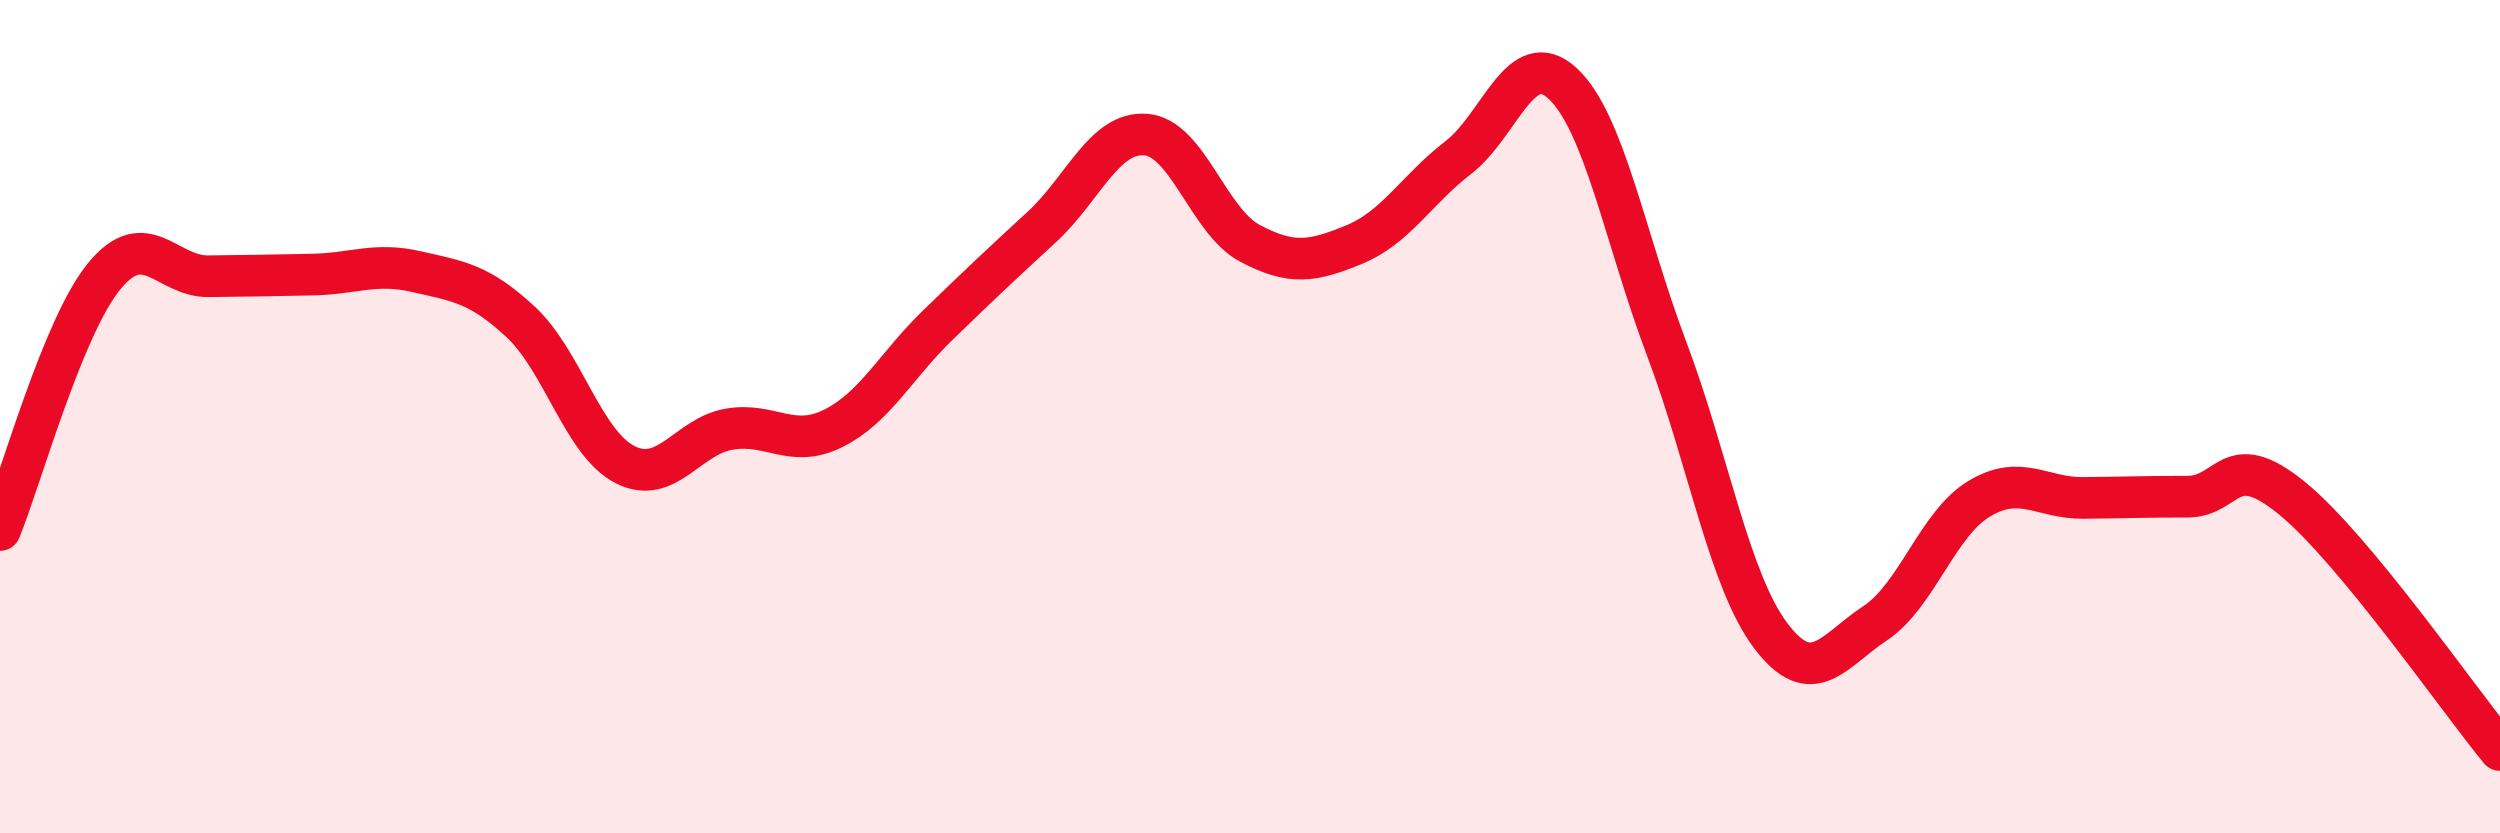
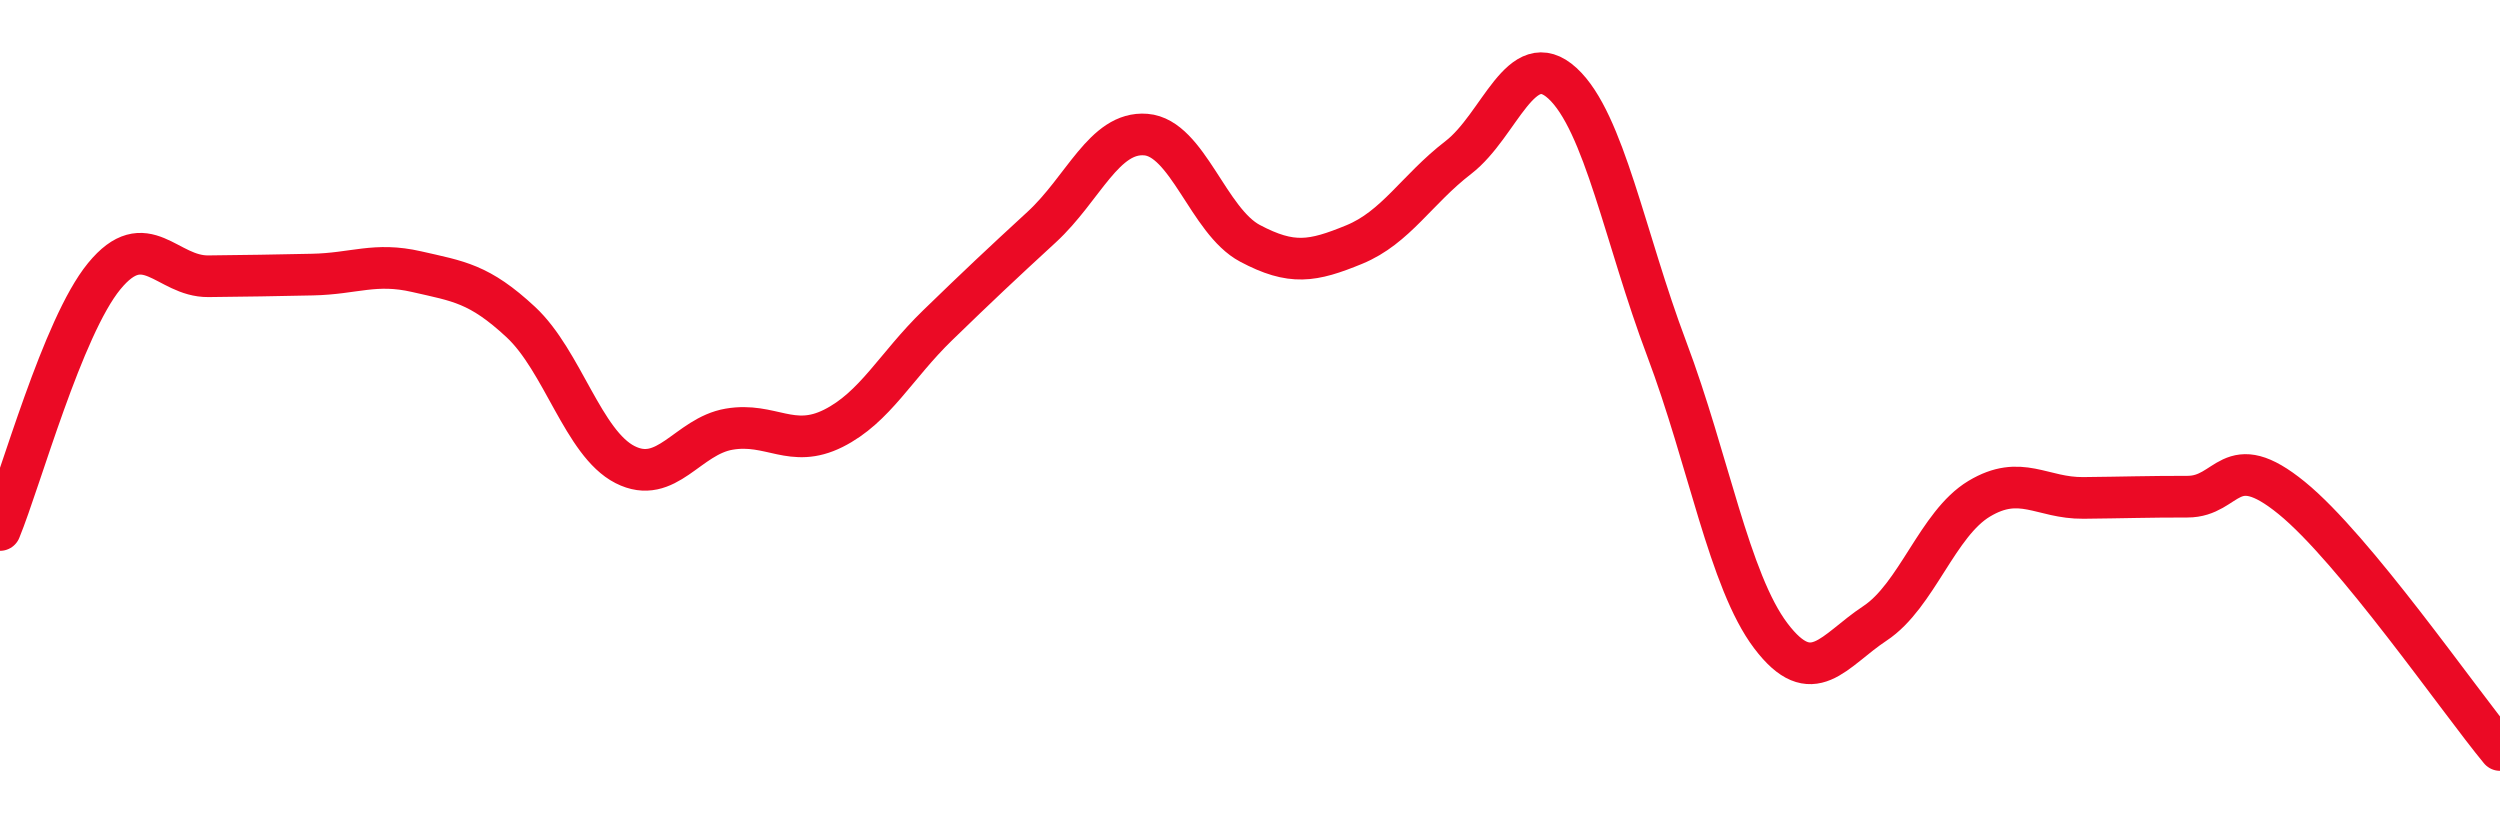
<svg xmlns="http://www.w3.org/2000/svg" width="60" height="20" viewBox="0 0 60 20">
-   <path d="M 0,12.72 C 0.5,11.5 1.5,7.85 2.5,6.63 C 3.5,5.41 4,6.64 5,6.63 C 6,6.62 6.5,6.61 7.5,6.59 C 8.5,6.57 9,6.29 10,6.52 C 11,6.75 11.5,6.8 12.5,7.73 C 13.5,8.66 14,10.64 15,11.15 C 16,11.66 16.5,10.47 17.5,10.3 C 18.5,10.13 19,10.78 20,10.28 C 21,9.78 21.5,8.78 22.5,7.81 C 23.5,6.84 24,6.37 25,5.45 C 26,4.53 26.5,3.15 27.5,3.23 C 28.5,3.31 29,5.31 30,5.84 C 31,6.37 31.5,6.28 32.5,5.87 C 33.5,5.46 34,4.55 35,3.78 C 36,3.01 36.5,1.08 37.5,2 C 38.5,2.92 39,5.72 40,8.37 C 41,11.02 41.5,13.94 42.5,15.26 C 43.5,16.58 44,15.62 45,14.96 C 46,14.3 46.5,12.57 47.5,11.97 C 48.5,11.37 49,11.96 50,11.95 C 51,11.94 51.5,11.92 52.5,11.92 C 53.5,11.92 53.5,10.73 55,11.95 C 56.5,13.17 59,16.79 60,18L60 20L0 20Z" fill="#EB0A25" opacity="0.1" stroke-linecap="round" stroke-linejoin="round" />
  <path d="M 0,12.72 C 0.5,11.5 1.5,7.85 2.5,6.63 C 3.5,5.41 4,6.64 5,6.63 C 6,6.62 6.5,6.61 7.5,6.59 C 8.5,6.57 9,6.29 10,6.52 C 11,6.75 11.5,6.8 12.5,7.73 C 13.5,8.66 14,10.64 15,11.15 C 16,11.66 16.5,10.47 17.5,10.3 C 18.5,10.13 19,10.78 20,10.28 C 21,9.78 21.5,8.78 22.5,7.81 C 23.5,6.84 24,6.37 25,5.45 C 26,4.53 26.5,3.15 27.5,3.23 C 28.5,3.31 29,5.31 30,5.84 C 31,6.37 31.5,6.28 32.5,5.87 C 33.5,5.46 34,4.55 35,3.78 C 36,3.01 36.5,1.08 37.5,2 C 38.5,2.92 39,5.72 40,8.37 C 41,11.02 41.5,13.94 42.5,15.26 C 43.5,16.58 44,15.62 45,14.96 C 46,14.3 46.5,12.57 47.5,11.97 C 48.5,11.37 49,11.96 50,11.95 C 51,11.94 51.5,11.92 52.5,11.92 C 53.5,11.92 53.5,10.73 55,11.95 C 56.5,13.17 59,16.79 60,18" stroke="#EB0A25" stroke-width="1" fill="none" stroke-linecap="round" stroke-linejoin="round" />
</svg>